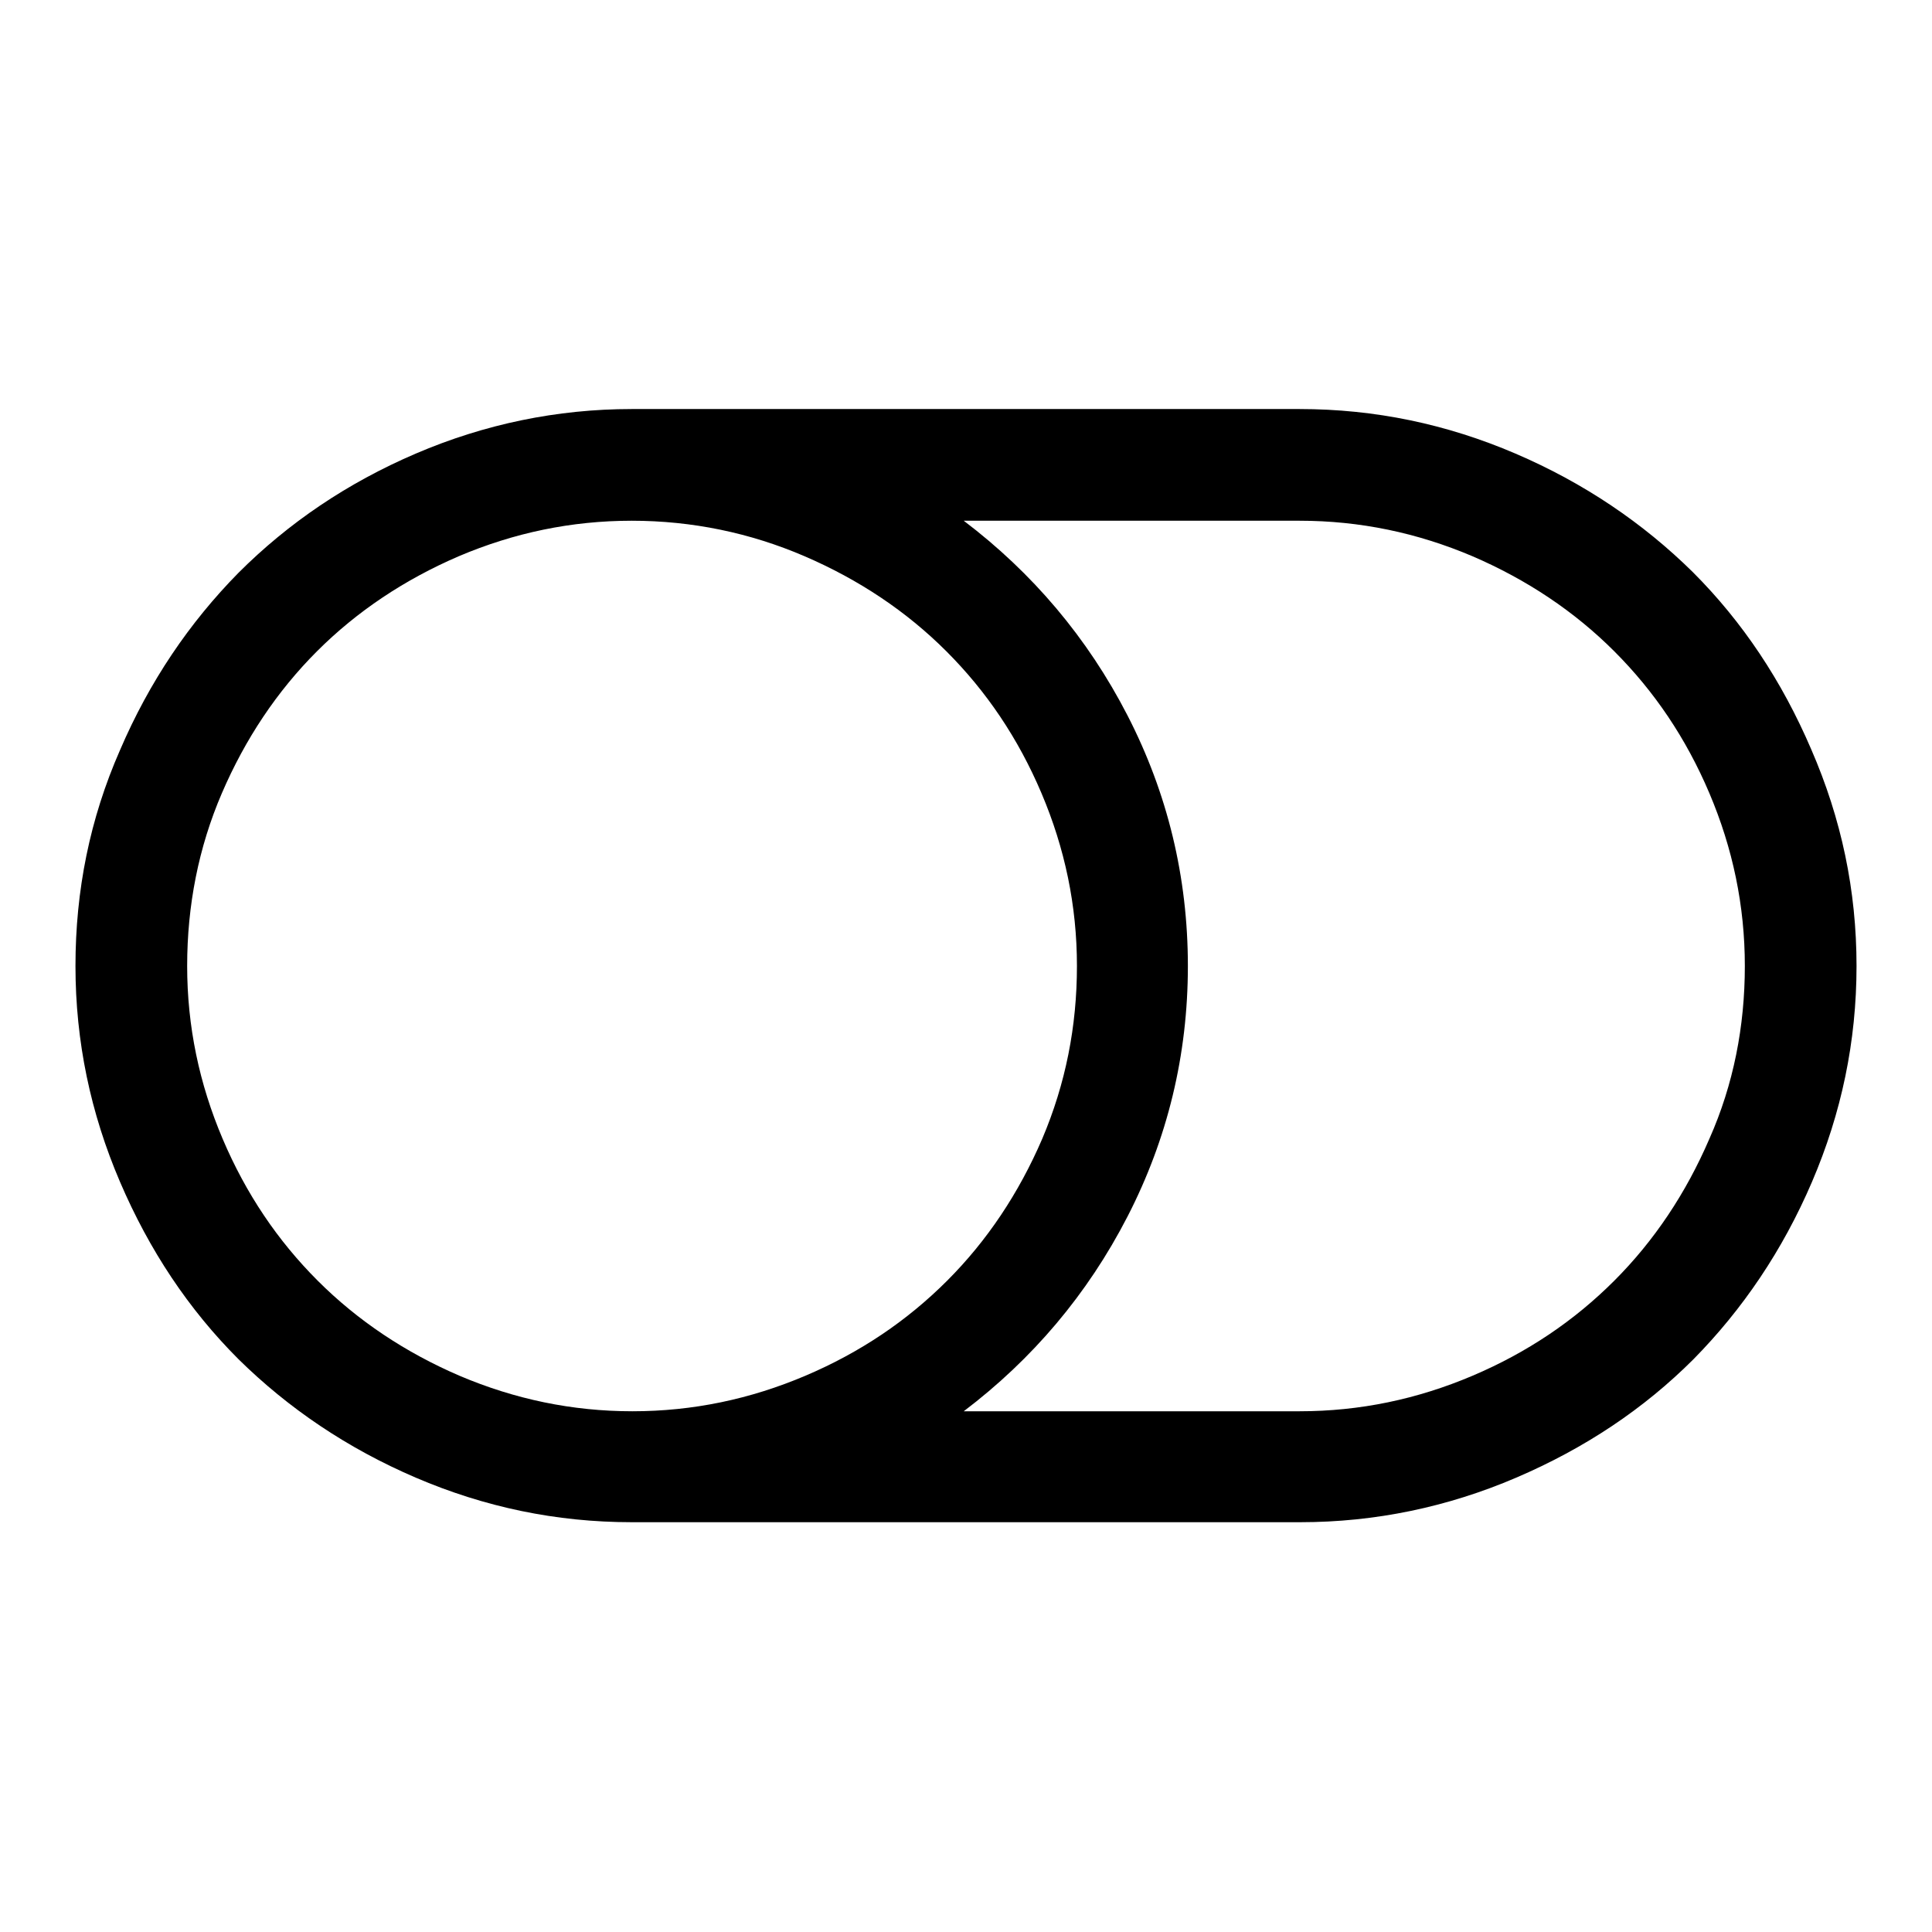
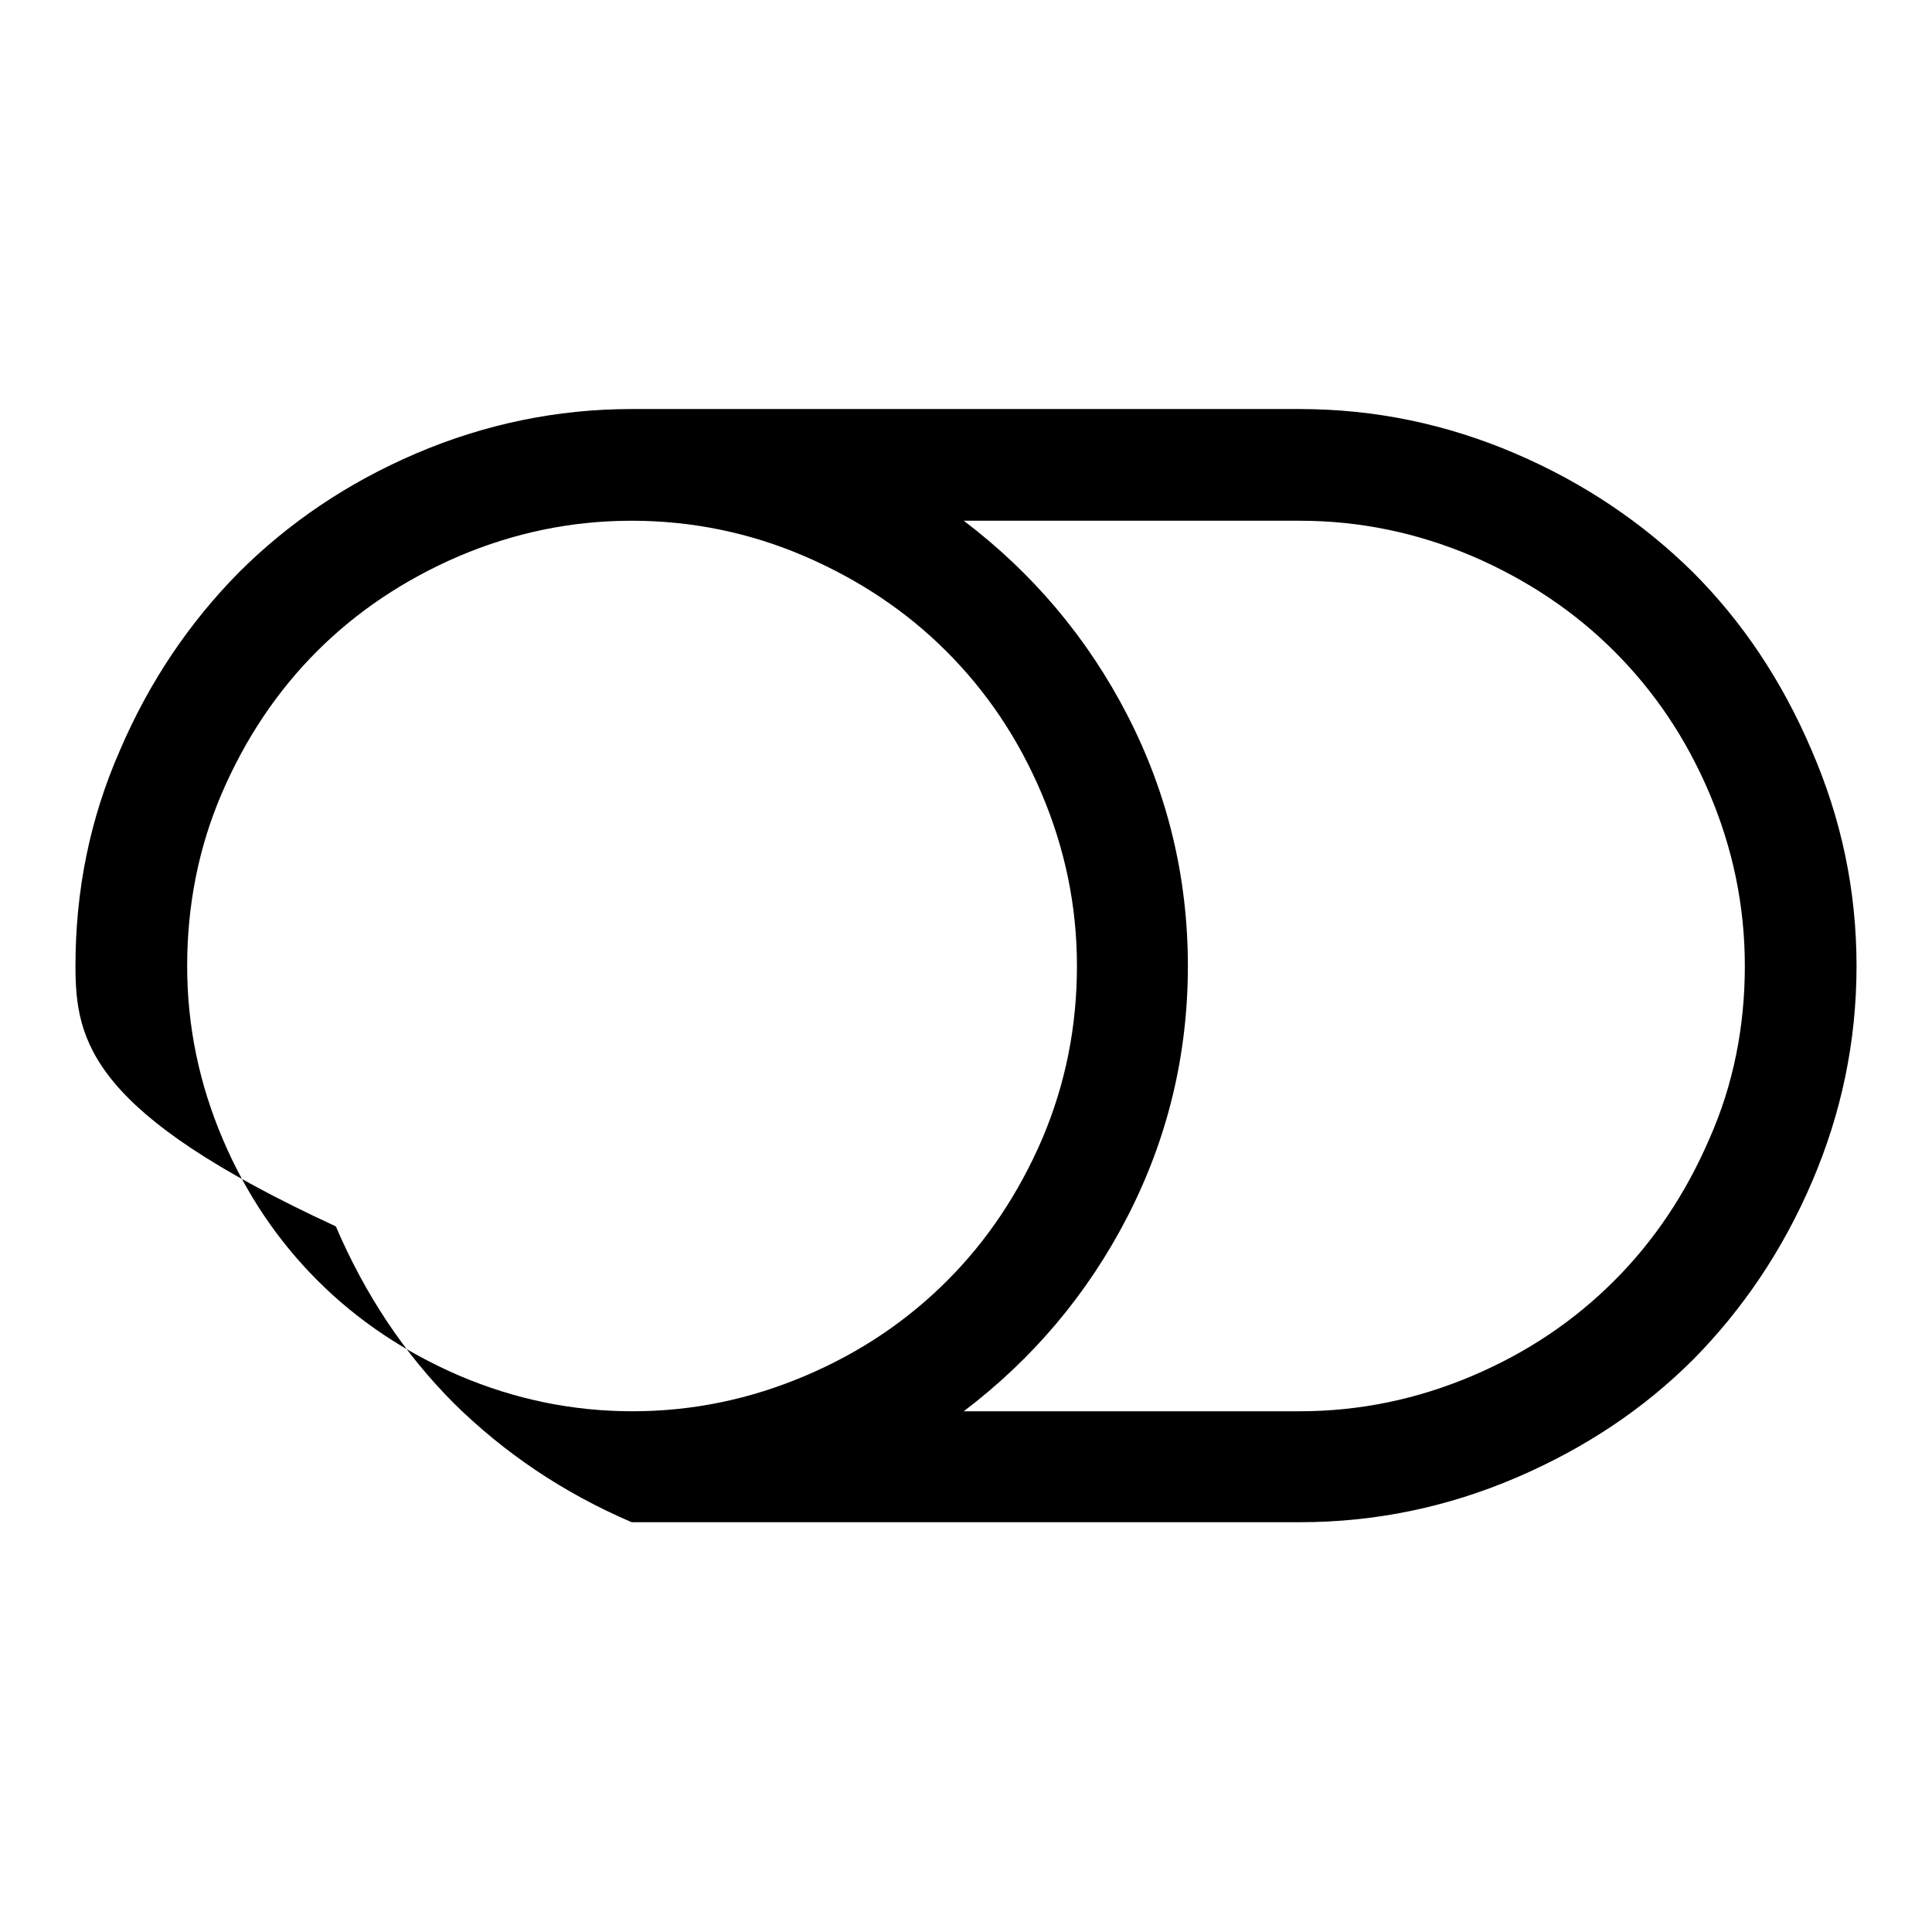
<svg xmlns="http://www.w3.org/2000/svg" version="1.1" x="0px" y="0px" viewBox="0 0 256 256" enable-background="new 0 0 256 256" xml:space="preserve">
  <g>
-     <path fill="#000000" d="M142.7,128c0-8-1.6-15.6-4.7-22.9c-3.1-7.3-7.3-13.5-12.6-18.8c-5.3-5.3-11.6-9.5-18.8-12.6 C99.4,70.6,91.7,69,83.7,69c-8,0-15.6,1.6-22.9,4.7C53.6,76.8,47.3,81,42,86.3c-5.3,5.3-9.5,11.6-12.6,18.8S24.8,120,24.8,128 s1.6,15.6,4.7,22.9c3.1,7.3,7.3,13.5,12.6,18.8c5.3,5.3,11.6,9.5,18.8,12.6c7.3,3.1,14.9,4.7,22.9,4.7c8,0,15.6-1.6,22.9-4.7 c7.3-3.1,13.5-7.3,18.8-12.6c5.3-5.3,9.5-11.6,12.6-18.8C141.2,143.6,142.7,136,142.7,128z M231.2,128c0-8-1.6-15.6-4.7-22.9 c-3.1-7.3-7.3-13.5-12.6-18.8c-5.3-5.3-11.6-9.5-18.8-12.6c-7.3-3.1-14.9-4.7-22.9-4.7h-44.5c9.1,6.9,16.4,15.5,21.7,25.8 c5.3,10.3,8,21.4,8,33.2c0,11.8-2.7,22.9-8,33.2c-5.3,10.3-12.6,18.9-21.7,25.8h44.5c8,0,15.6-1.6,22.9-4.7 c7.3-3.1,13.5-7.3,18.8-12.6c5.3-5.3,9.5-11.6,12.6-18.8C229.7,143.7,231.2,136,231.2,128L231.2,128L231.2,128z M246,128 c0,10-2,19.5-5.9,28.6c-3.9,9.1-9.2,16.9-15.7,23.5c-6.6,6.6-14.4,11.8-23.5,15.7c-9.1,3.9-18.7,5.9-28.6,5.9H83.7 c-10,0-19.5-2-28.6-5.9c-9.1-3.9-16.9-9.2-23.5-15.7c-6.6-6.6-11.8-14.4-15.7-23.5C12,147.5,10,138,10,128c0-10,1.9-19.5,5.9-28.6 c3.9-9.1,9.2-16.9,15.7-23.5C38.2,69.3,46,64,55.1,60.1c9.1-3.9,18.7-5.9,28.6-5.9h88.5c10,0,19.5,2,28.6,5.9 c9.1,3.9,16.9,9.2,23.5,15.7c6.6,6.6,11.8,14.4,15.7,23.5C244,108.5,246,118,246,128z" />
+     <path fill="#000000" d="M142.7,128c0-8-1.6-15.6-4.7-22.9c-3.1-7.3-7.3-13.5-12.6-18.8c-5.3-5.3-11.6-9.5-18.8-12.6 C99.4,70.6,91.7,69,83.7,69c-8,0-15.6,1.6-22.9,4.7C53.6,76.8,47.3,81,42,86.3c-5.3,5.3-9.5,11.6-12.6,18.8S24.8,120,24.8,128 s1.6,15.6,4.7,22.9c3.1,7.3,7.3,13.5,12.6,18.8c5.3,5.3,11.6,9.5,18.8,12.6c7.3,3.1,14.9,4.7,22.9,4.7c8,0,15.6-1.6,22.9-4.7 c7.3-3.1,13.5-7.3,18.8-12.6c5.3-5.3,9.5-11.6,12.6-18.8C141.2,143.6,142.7,136,142.7,128z M231.2,128c0-8-1.6-15.6-4.7-22.9 c-3.1-7.3-7.3-13.5-12.6-18.8c-5.3-5.3-11.6-9.5-18.8-12.6c-7.3-3.1-14.9-4.7-22.9-4.7h-44.5c9.1,6.9,16.4,15.5,21.7,25.8 c5.3,10.3,8,21.4,8,33.2c0,11.8-2.7,22.9-8,33.2c-5.3,10.3-12.6,18.9-21.7,25.8h44.5c8,0,15.6-1.6,22.9-4.7 c7.3-3.1,13.5-7.3,18.8-12.6c5.3-5.3,9.5-11.6,12.6-18.8C229.7,143.7,231.2,136,231.2,128L231.2,128L231.2,128z M246,128 c0,10-2,19.5-5.9,28.6c-3.9,9.1-9.2,16.9-15.7,23.5c-6.6,6.6-14.4,11.8-23.5,15.7c-9.1,3.9-18.7,5.9-28.6,5.9H83.7 c-9.1-3.9-16.9-9.2-23.5-15.7c-6.6-6.6-11.8-14.4-15.7-23.5C12,147.5,10,138,10,128c0-10,1.9-19.5,5.9-28.6 c3.9-9.1,9.2-16.9,15.7-23.5C38.2,69.3,46,64,55.1,60.1c9.1-3.9,18.7-5.9,28.6-5.9h88.5c10,0,19.5,2,28.6,5.9 c9.1,3.9,16.9,9.2,23.5,15.7c6.6,6.6,11.8,14.4,15.7,23.5C244,108.5,246,118,246,128z" />
  </g>
</svg>